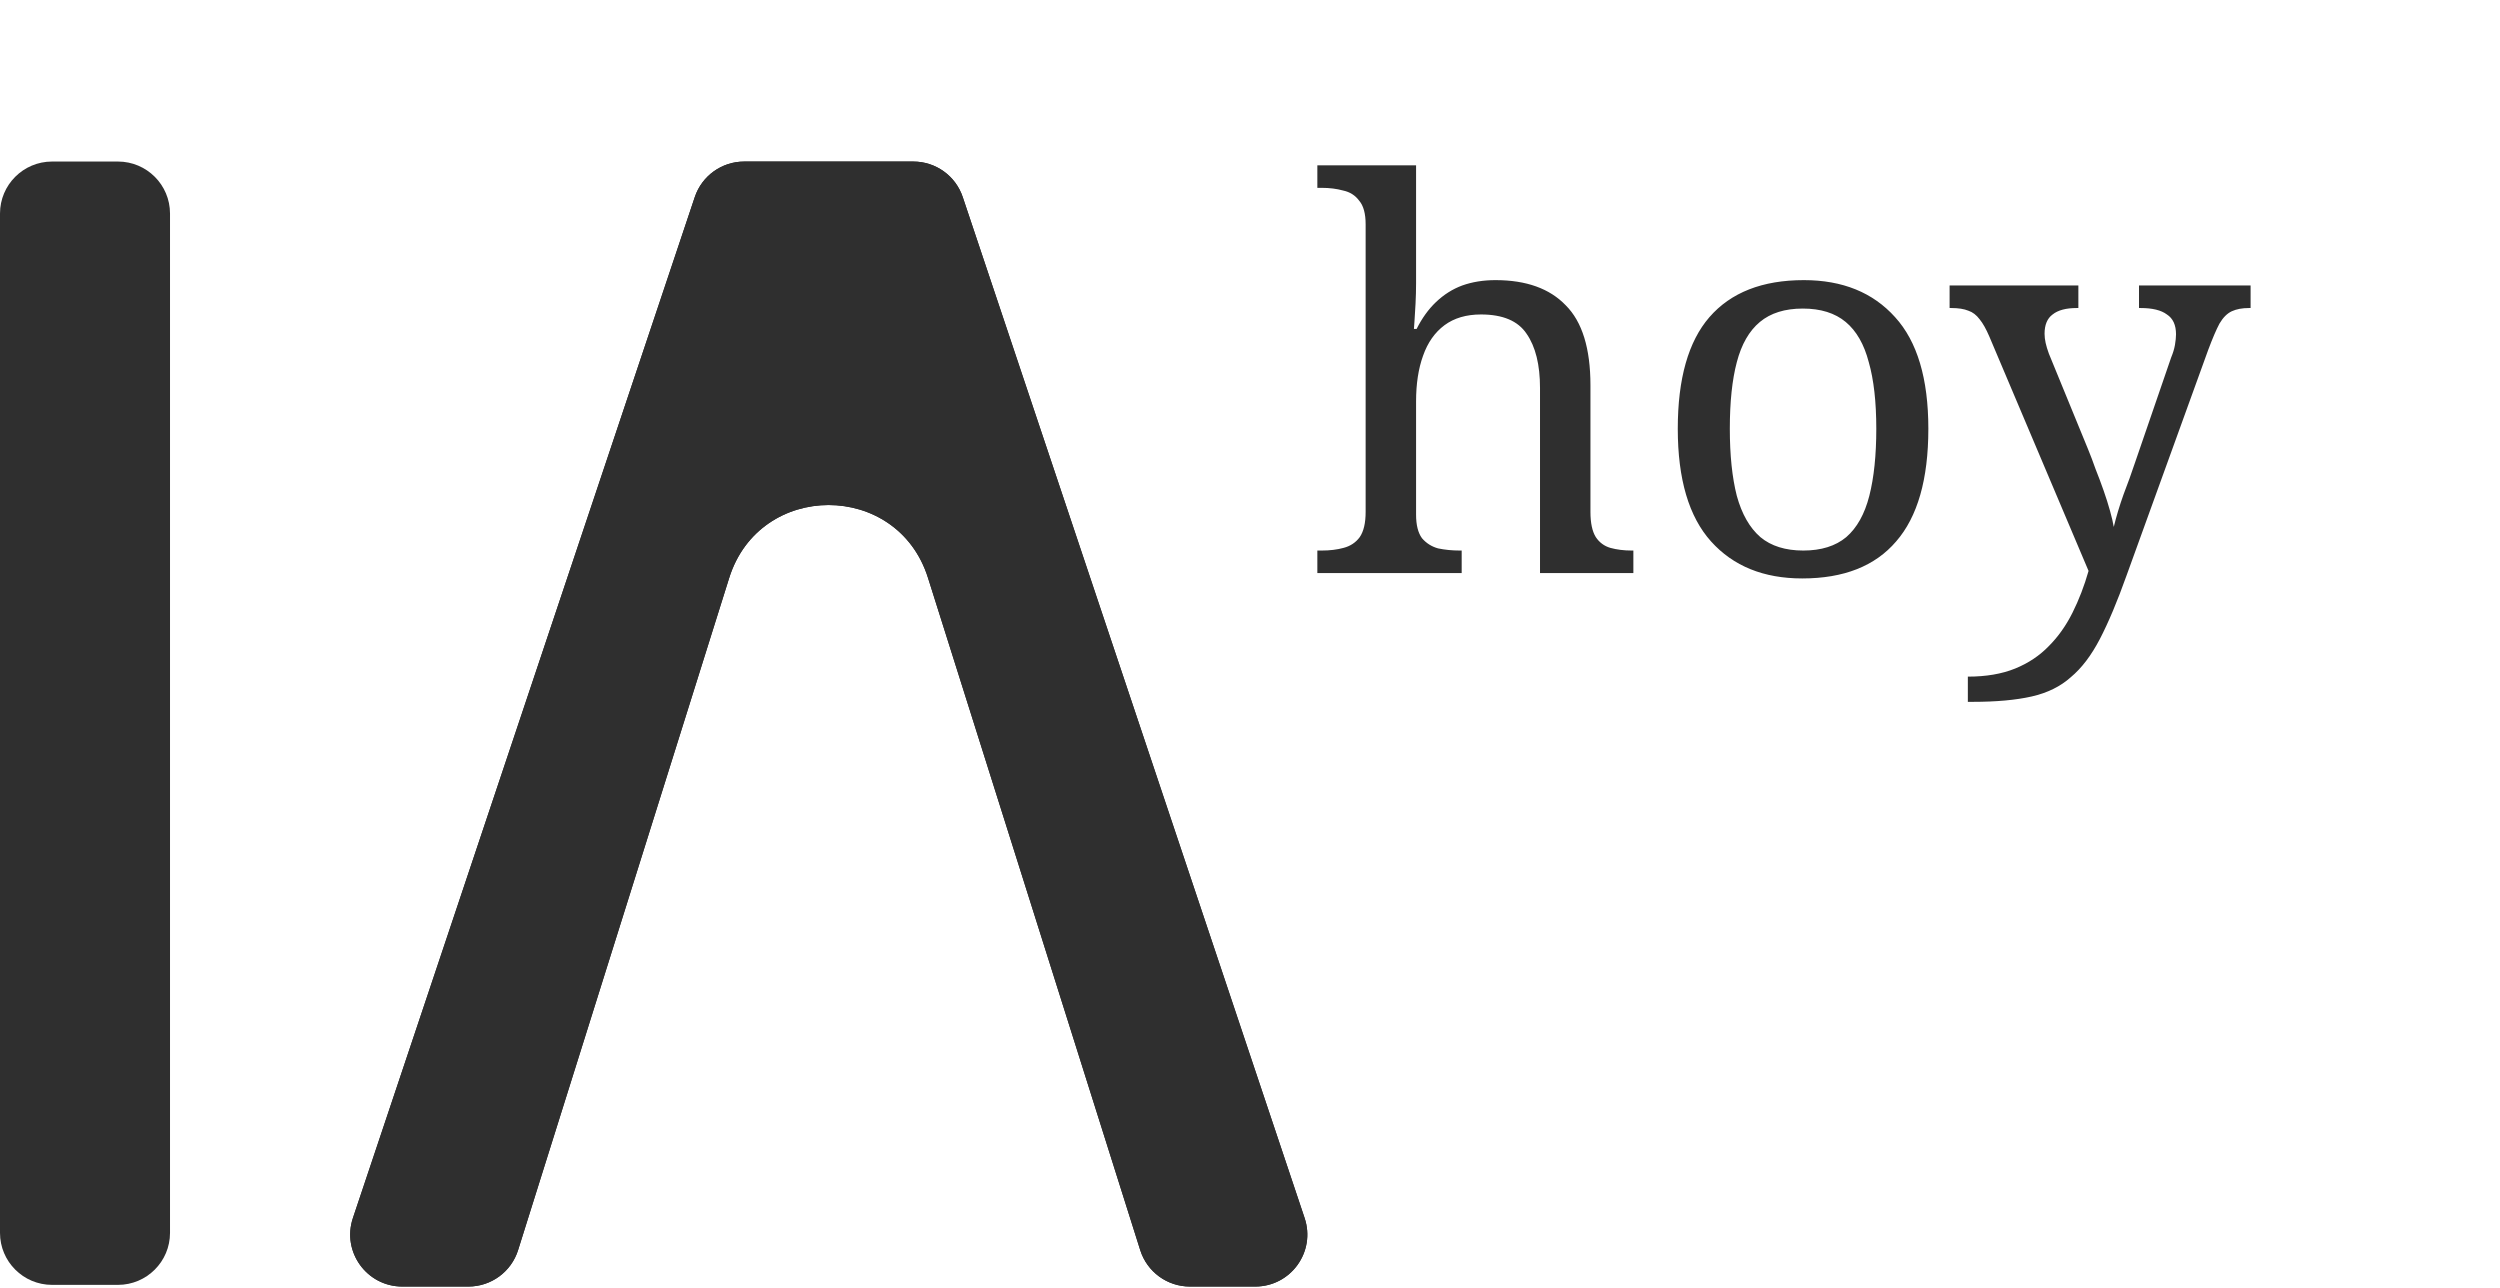
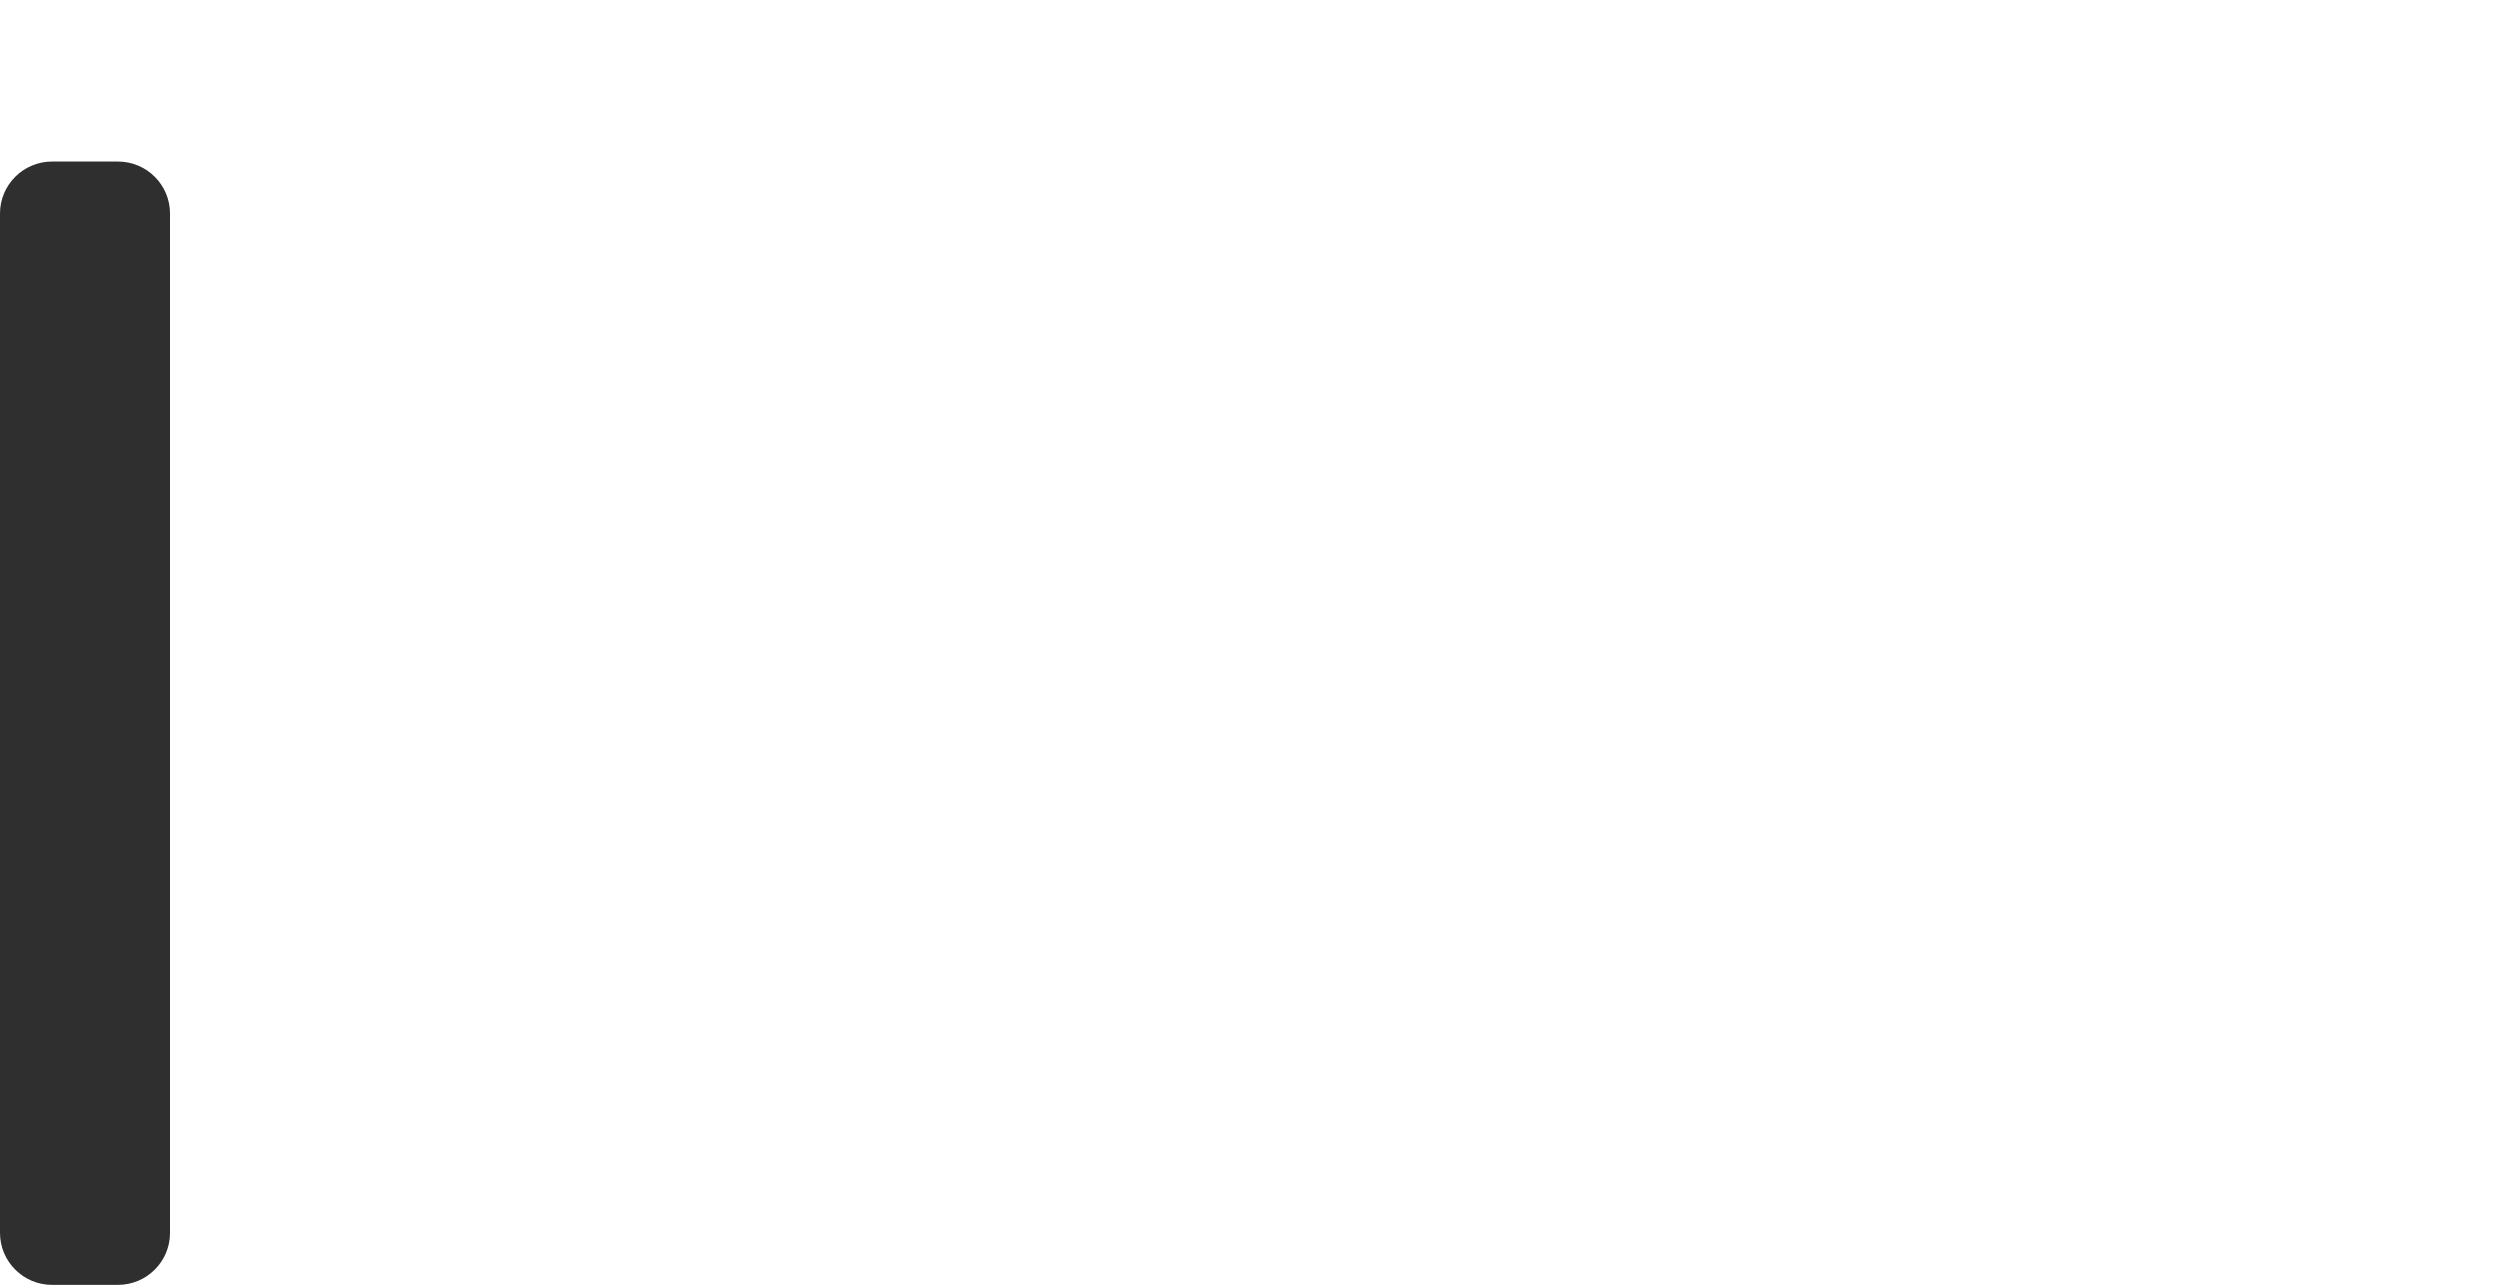
<svg xmlns="http://www.w3.org/2000/svg" width="1300" height="670" viewBox="0 0 1300 670" fill="none">
-   <path d="M361.287 102.481C364.981 91.45 375.326 84.012 386.975 84.012H474.946C486.596 84.012 496.941 91.45 500.635 102.481L678.41 633.395C684.275 650.911 671.22 669.013 652.722 669.013H618.757C606.934 669.013 596.477 661.357 592.923 650.099L482.544 300.453C466.609 249.978 395.047 250.03 379.187 300.53L269.413 650.061C265.871 661.338 255.405 669.013 243.568 669.013H209.2C190.702 669.013 177.646 650.911 183.511 633.395L361.287 102.481Z" fill="#2F2F2F" />
  <path d="M-6.10352e-05 641.091C-6.10352e-05 656.027 12.127 668.135 27.086 668.135H61.323C76.282 668.135 88.409 656.027 88.409 641.091V111.043C88.409 96.108 76.282 84 61.323 84H27.086C12.127 84 -6.10352e-05 96.108 -6.10352e-05 111.043V641.091Z" fill="#2F2F2F" />
-   <path d="M361.28 102.469C364.974 91.437 375.319 84 386.968 84H474.939C486.589 84 496.934 91.437 500.628 102.469L678.403 633.382C684.268 650.898 671.213 669 652.715 669H618.75C606.927 669 596.47 661.344 592.916 650.086L482.537 300.441C466.602 249.965 395.04 250.018 379.18 300.517L269.406 650.048C265.864 661.325 255.398 669 243.561 669H209.193C190.695 669 177.639 650.898 183.504 633.382L361.28 102.469Z" fill="#2F2F2F" />
-   <path d="M685.022 298V286.282H687.254C691.532 286.282 695.345 285.817 698.693 284.887C702.227 283.957 705.017 282.097 707.063 279.307C709.109 276.331 710.132 271.96 710.132 266.194V116.65C710.132 111.07 709.016 106.978 706.784 104.374C704.738 101.584 701.948 99.817 698.414 99.073C695.066 98.143 691.346 97.678 687.254 97.678H685.022V85.96H736.358V147.34C736.358 150.688 736.265 154.222 736.079 157.942C735.893 161.476 735.707 164.545 735.521 167.149C735.335 169.753 735.242 171.055 735.242 171.055H736.637C739.427 165.475 742.775 160.825 746.681 157.105C750.773 153.199 755.33 150.316 760.352 148.456C765.56 146.596 771.326 145.666 777.65 145.666C793.646 145.666 805.829 150.037 814.199 158.779C822.755 167.335 827.033 181.192 827.033 200.35V266.194C827.033 271.96 827.963 276.331 829.823 279.307C831.683 282.097 834.194 283.957 837.356 284.887C840.704 285.817 844.424 286.282 848.516 286.282H849.353V298H800.807V201.745C800.807 189.655 798.482 180.262 793.832 173.566C789.368 166.87 781.463 163.522 770.117 163.522C762.491 163.522 756.167 165.382 751.145 169.102C746.123 172.822 742.403 178.123 739.985 185.005C737.567 191.701 736.358 199.606 736.358 208.72V267.589C736.358 272.983 737.381 277.075 739.427 279.865C741.659 282.469 744.449 284.236 747.797 285.166C751.331 285.91 755.144 286.282 759.236 286.282H760.073V298H685.022ZM937.173 300.79C917.085 300.79 901.275 294.373 889.743 281.539C878.211 268.705 872.445 249.175 872.445 222.949C872.445 196.909 877.932 177.565 888.906 164.917C900.066 152.083 916.434 145.666 938.01 145.666C958.098 145.666 973.908 152.083 985.44 164.917C996.972 177.565 1002.74 196.909 1002.74 222.949C1002.74 249.175 997.158 268.705 985.998 281.539C975.024 294.373 958.749 300.79 937.173 300.79ZM937.731 286.282C947.031 286.282 954.471 283.957 960.051 279.307C965.631 274.471 969.63 267.31 972.048 257.824C974.466 248.338 975.675 236.713 975.675 222.949C975.675 208.999 974.373 197.467 971.769 188.353C969.351 179.053 965.352 172.078 959.772 167.428C954.192 162.778 946.752 160.453 937.452 160.453C928.152 160.453 920.712 162.778 915.132 167.428C909.552 172.078 905.553 179.053 903.135 188.353C900.717 197.467 899.508 208.999 899.508 222.949C899.508 236.713 900.717 248.338 903.135 257.824C905.739 267.31 909.831 274.471 915.411 279.307C920.991 283.957 928.431 286.282 937.731 286.282ZM1023.28 351.847C1032.76 351.847 1040.95 350.452 1047.83 347.662C1054.71 344.872 1060.57 340.966 1065.41 335.944C1070.24 331.108 1074.33 325.342 1077.68 318.646C1081.03 311.95 1083.82 304.696 1086.05 296.884L1034.44 174.961C1032.76 171.055 1031.09 168.079 1029.41 166.033C1027.74 163.801 1025.79 162.313 1023.56 161.569C1021.32 160.639 1018.35 160.174 1014.63 160.174H1013.79V148.456H1080.75V160.174H1079.91C1074.33 160.174 1070.15 161.29 1067.36 163.522C1064.57 165.568 1063.17 168.916 1063.17 173.566C1063.17 175.054 1063.36 176.635 1063.73 178.309C1064.1 179.983 1064.66 181.843 1065.41 183.889L1085.77 233.551C1087.07 236.713 1088.38 240.154 1089.68 243.874C1091.17 247.594 1092.56 251.314 1093.86 255.034C1095.17 258.754 1096.28 262.288 1097.21 265.636C1098.14 268.984 1098.79 271.774 1099.16 274.006C1100.47 268.612 1102.14 263.032 1104.19 257.266C1106.42 251.5 1108.46 245.827 1110.32 240.247L1129.02 185.842C1129.95 183.61 1130.6 181.471 1130.97 179.425C1131.34 177.193 1131.53 175.333 1131.53 173.845C1131.53 169.009 1129.95 165.568 1126.79 163.522C1123.81 161.29 1119.25 160.174 1113.11 160.174H1112.28V148.456H1170.31V160.174H1169.47C1165.94 160.174 1162.96 160.732 1160.54 161.848C1158.13 162.964 1155.99 165.103 1154.13 168.265C1152.45 171.427 1150.5 175.984 1148.27 181.936L1105.86 299.116C1101.02 312.694 1096.37 323.761 1091.91 332.317C1087.45 340.873 1082.42 347.476 1076.84 352.126C1071.45 356.962 1064.66 360.31 1056.48 362.17C1048.29 364.03 1038.06 364.96 1025.79 364.96H1023.28V351.847Z" fill="#2F2F2F" />
</svg>